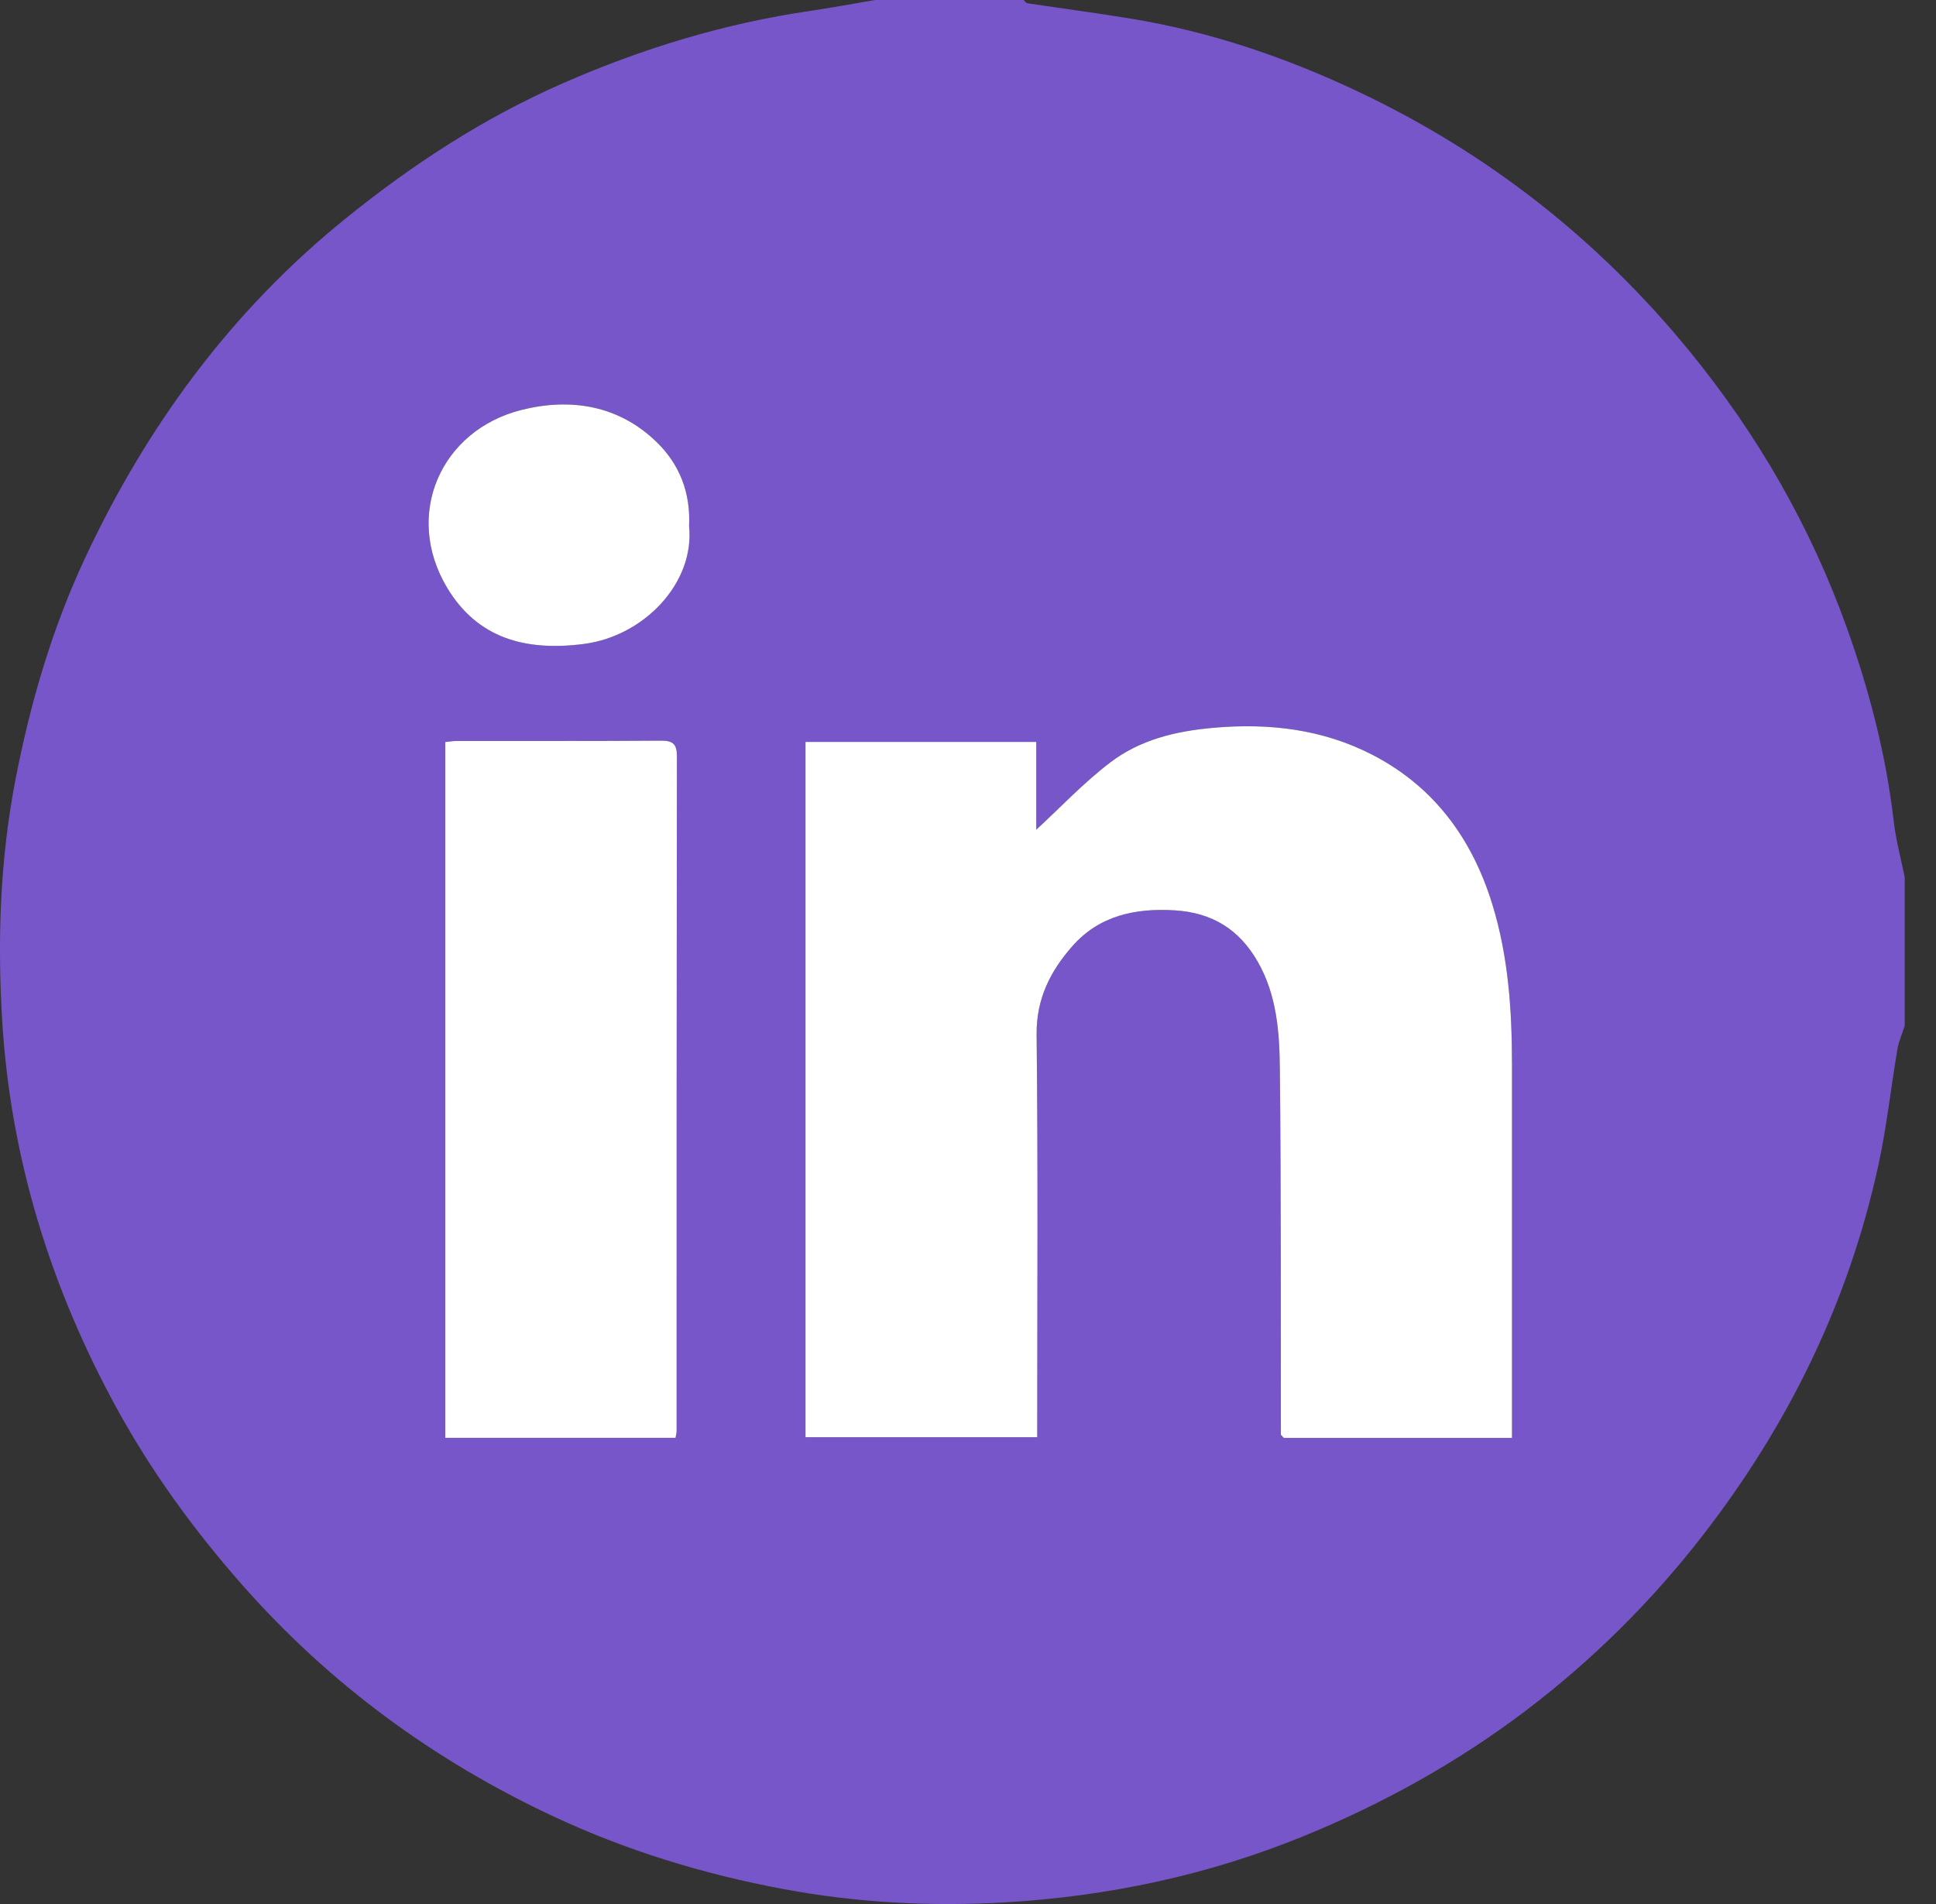
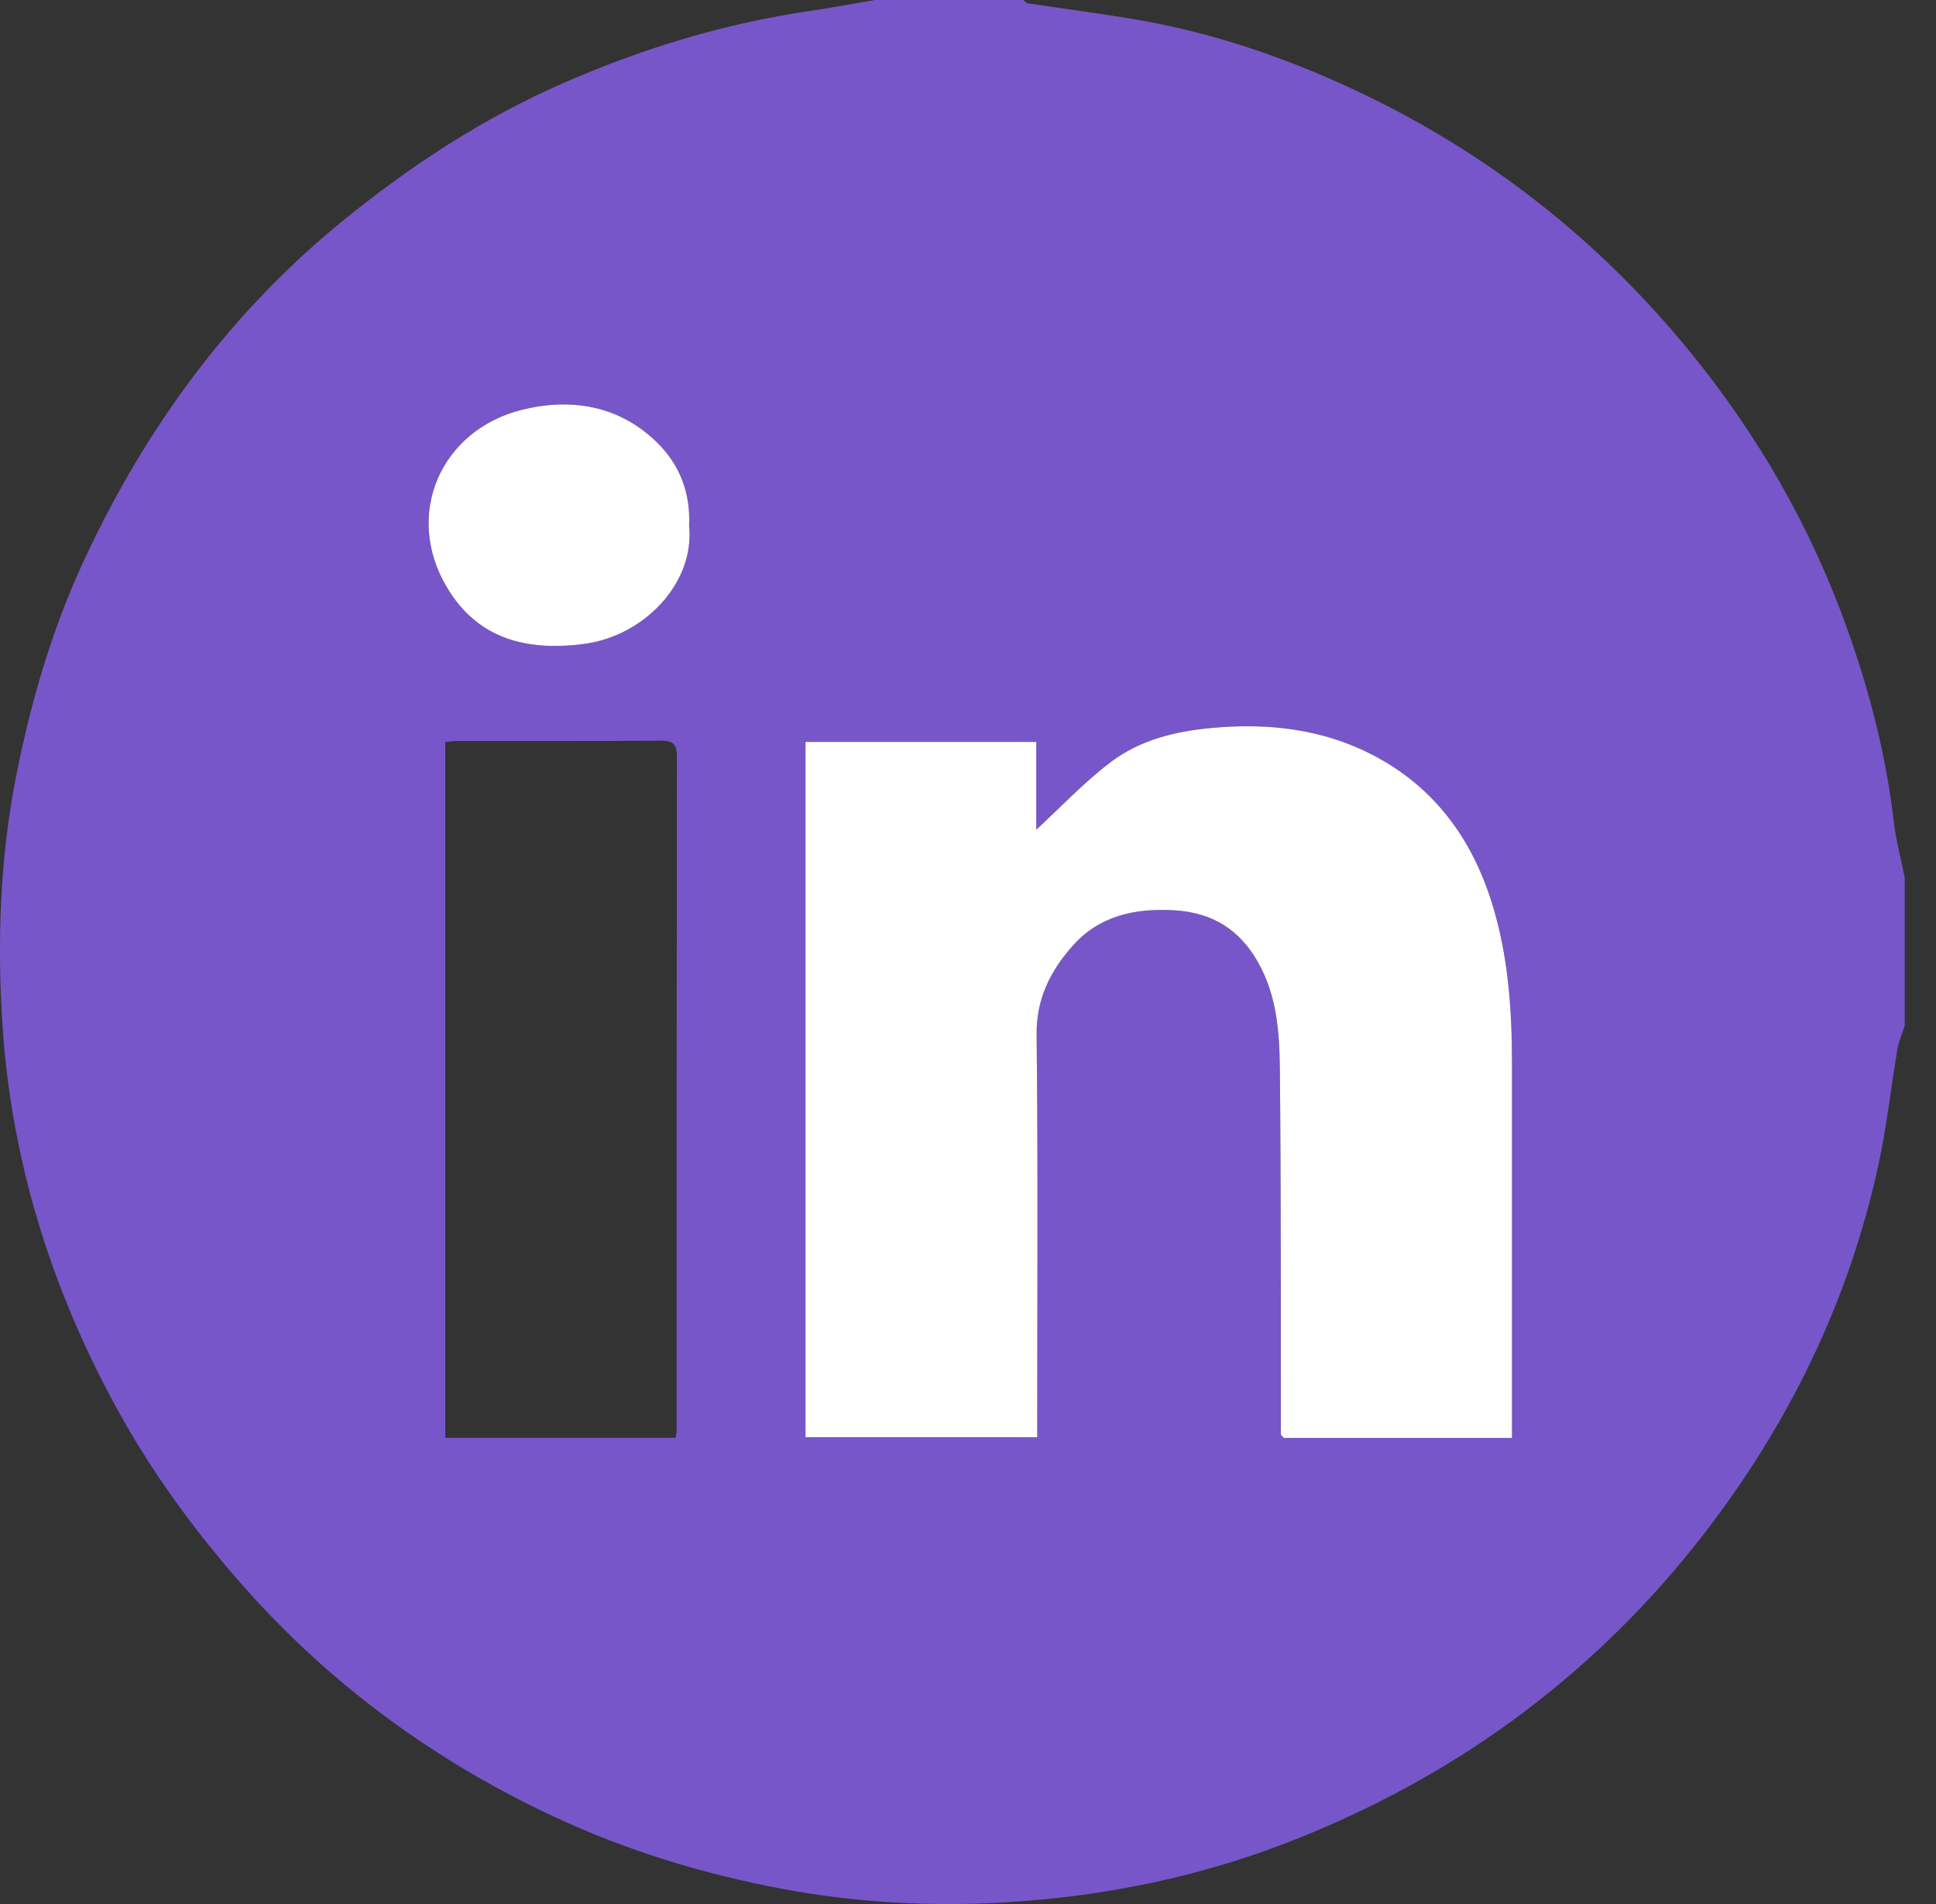
<svg xmlns="http://www.w3.org/2000/svg" width="61" height="60" viewBox="0 0 61 60" fill="none">
  <rect x="0" y="0" width="61" height="60" fill="#333333" stroke="none" />
  <g clip-path="url(#clip0_273_9)">
    <path d="M28.504 0C29.754 0 31.003 0 32.253 0C32.291 0.035 32.327 0.095 32.37 0.102C33.46 0.266 34.554 0.41 35.642 0.589C38.146 1.002 40.528 1.813 42.813 2.897C46.902 4.835 50.374 7.564 53.242 11.077C55.391 13.709 57.054 16.606 58.197 19.8C58.905 21.778 59.428 23.801 59.67 25.894C59.738 26.483 59.897 27.061 60.014 27.644V32.329C59.935 32.572 59.827 32.812 59.785 33.06C59.579 34.277 59.447 35.511 59.185 36.715C58.248 41.02 56.364 44.878 53.667 48.363C52.036 50.471 50.163 52.327 48.052 53.924C45.923 55.535 43.595 56.829 41.112 57.846C38.082 59.088 34.919 59.759 31.674 59.948C29.347 60.083 27.02 59.964 24.699 59.532C22.161 59.059 19.723 58.312 17.4 57.222C13.666 55.47 10.398 53.075 7.653 49.968C6.129 48.24 4.783 46.395 3.68 44.382C1.597 40.579 0.334 36.503 0.07 32.178C-0.085 29.642 -0.001 27.093 0.488 24.566C0.954 22.158 1.637 19.824 2.666 17.615C4.608 13.452 7.267 9.819 10.869 6.902C12.984 5.19 15.229 3.722 17.728 2.627C20.235 1.527 22.823 0.738 25.531 0.343C26.212 0.243 26.888 0.115 27.568 0C27.724 0 27.88 0 28.036 0H28.504ZM40.358 45.213C40.39 45.246 40.421 45.279 40.452 45.312H47.64C47.64 41.352 47.64 37.45 47.64 33.546C47.64 31.834 47.526 30.136 47.018 28.489C46.383 26.429 45.183 24.791 43.253 23.792C41.683 22.979 39.99 22.778 38.218 22.936C37.031 23.042 35.922 23.313 34.989 24.022C34.148 24.66 33.416 25.441 32.651 26.146V23.38H25.38V45.29H32.681C32.681 41.032 32.709 36.817 32.662 32.602C32.649 31.475 33.098 30.602 33.784 29.82C34.633 28.855 35.761 28.611 37.013 28.687C38.198 28.76 39.049 29.291 39.63 30.307C40.23 31.356 40.313 32.526 40.326 33.68C40.367 37.524 40.351 41.368 40.358 45.213ZM21.286 45.308C21.303 45.207 21.319 45.151 21.319 45.096C21.32 38.01 21.319 30.923 21.328 23.838C21.328 23.449 21.205 23.339 20.825 23.341C18.677 23.357 16.531 23.348 14.383 23.351C14.271 23.351 14.159 23.372 14.03 23.385V45.309H21.286V45.308ZM21.712 16.579C21.763 15.528 21.415 14.633 20.689 13.929C19.487 12.762 17.962 12.533 16.439 12.915C13.891 13.552 12.708 16.215 14.088 18.519C15.045 20.115 16.556 20.527 18.391 20.292C20.29 20.049 21.895 18.371 21.712 16.579Z" fill="#7756C9" />
    <path d="M40.358 45.213C40.352 41.368 40.367 37.525 40.326 33.68C40.315 32.526 40.23 31.356 39.63 30.307C39.049 29.29 38.199 28.76 37.013 28.687C35.761 28.611 34.632 28.855 33.784 29.82C33.097 30.601 32.65 31.473 32.662 32.602C32.709 36.817 32.681 41.031 32.681 45.289H25.38V23.38H32.651V26.146C33.417 25.441 34.148 24.66 34.989 24.022C35.922 23.313 37.032 23.042 38.218 22.936C39.991 22.778 41.683 22.979 43.253 23.792C45.183 24.791 46.383 26.429 47.018 28.489C47.527 30.137 47.64 31.835 47.64 33.546C47.639 37.449 47.64 41.352 47.64 45.312H40.452C40.42 45.279 40.389 45.246 40.358 45.213Z" fill="white" />
-     <path d="M21.286 45.309H14.03V23.384C14.159 23.371 14.271 23.35 14.383 23.35C16.531 23.347 18.677 23.357 20.825 23.34C21.205 23.338 21.33 23.448 21.328 23.837C21.318 30.923 21.32 38.01 21.319 45.095C21.319 45.15 21.303 45.206 21.286 45.307V45.309Z" fill="white" />
    <path d="M21.712 16.58C21.895 18.372 20.29 20.05 18.391 20.293C16.557 20.528 15.045 20.117 14.088 18.52C12.708 16.215 13.89 13.553 16.439 12.916C17.964 12.534 19.487 12.762 20.689 13.93C21.415 14.634 21.763 15.531 21.712 16.58Z" fill="white" />
    <path d="M40.358 45.213C40.39 45.246 40.421 45.279 40.452 45.312C40.42 45.279 40.388 45.246 40.358 45.213Z" fill="#EAEAEA" />
  </g>
  <defs>
    <clipPath id="clip0_273_9">
      <rect width="60.014" height="60" fill="white" />
    </clipPath>
  </defs>
</svg>